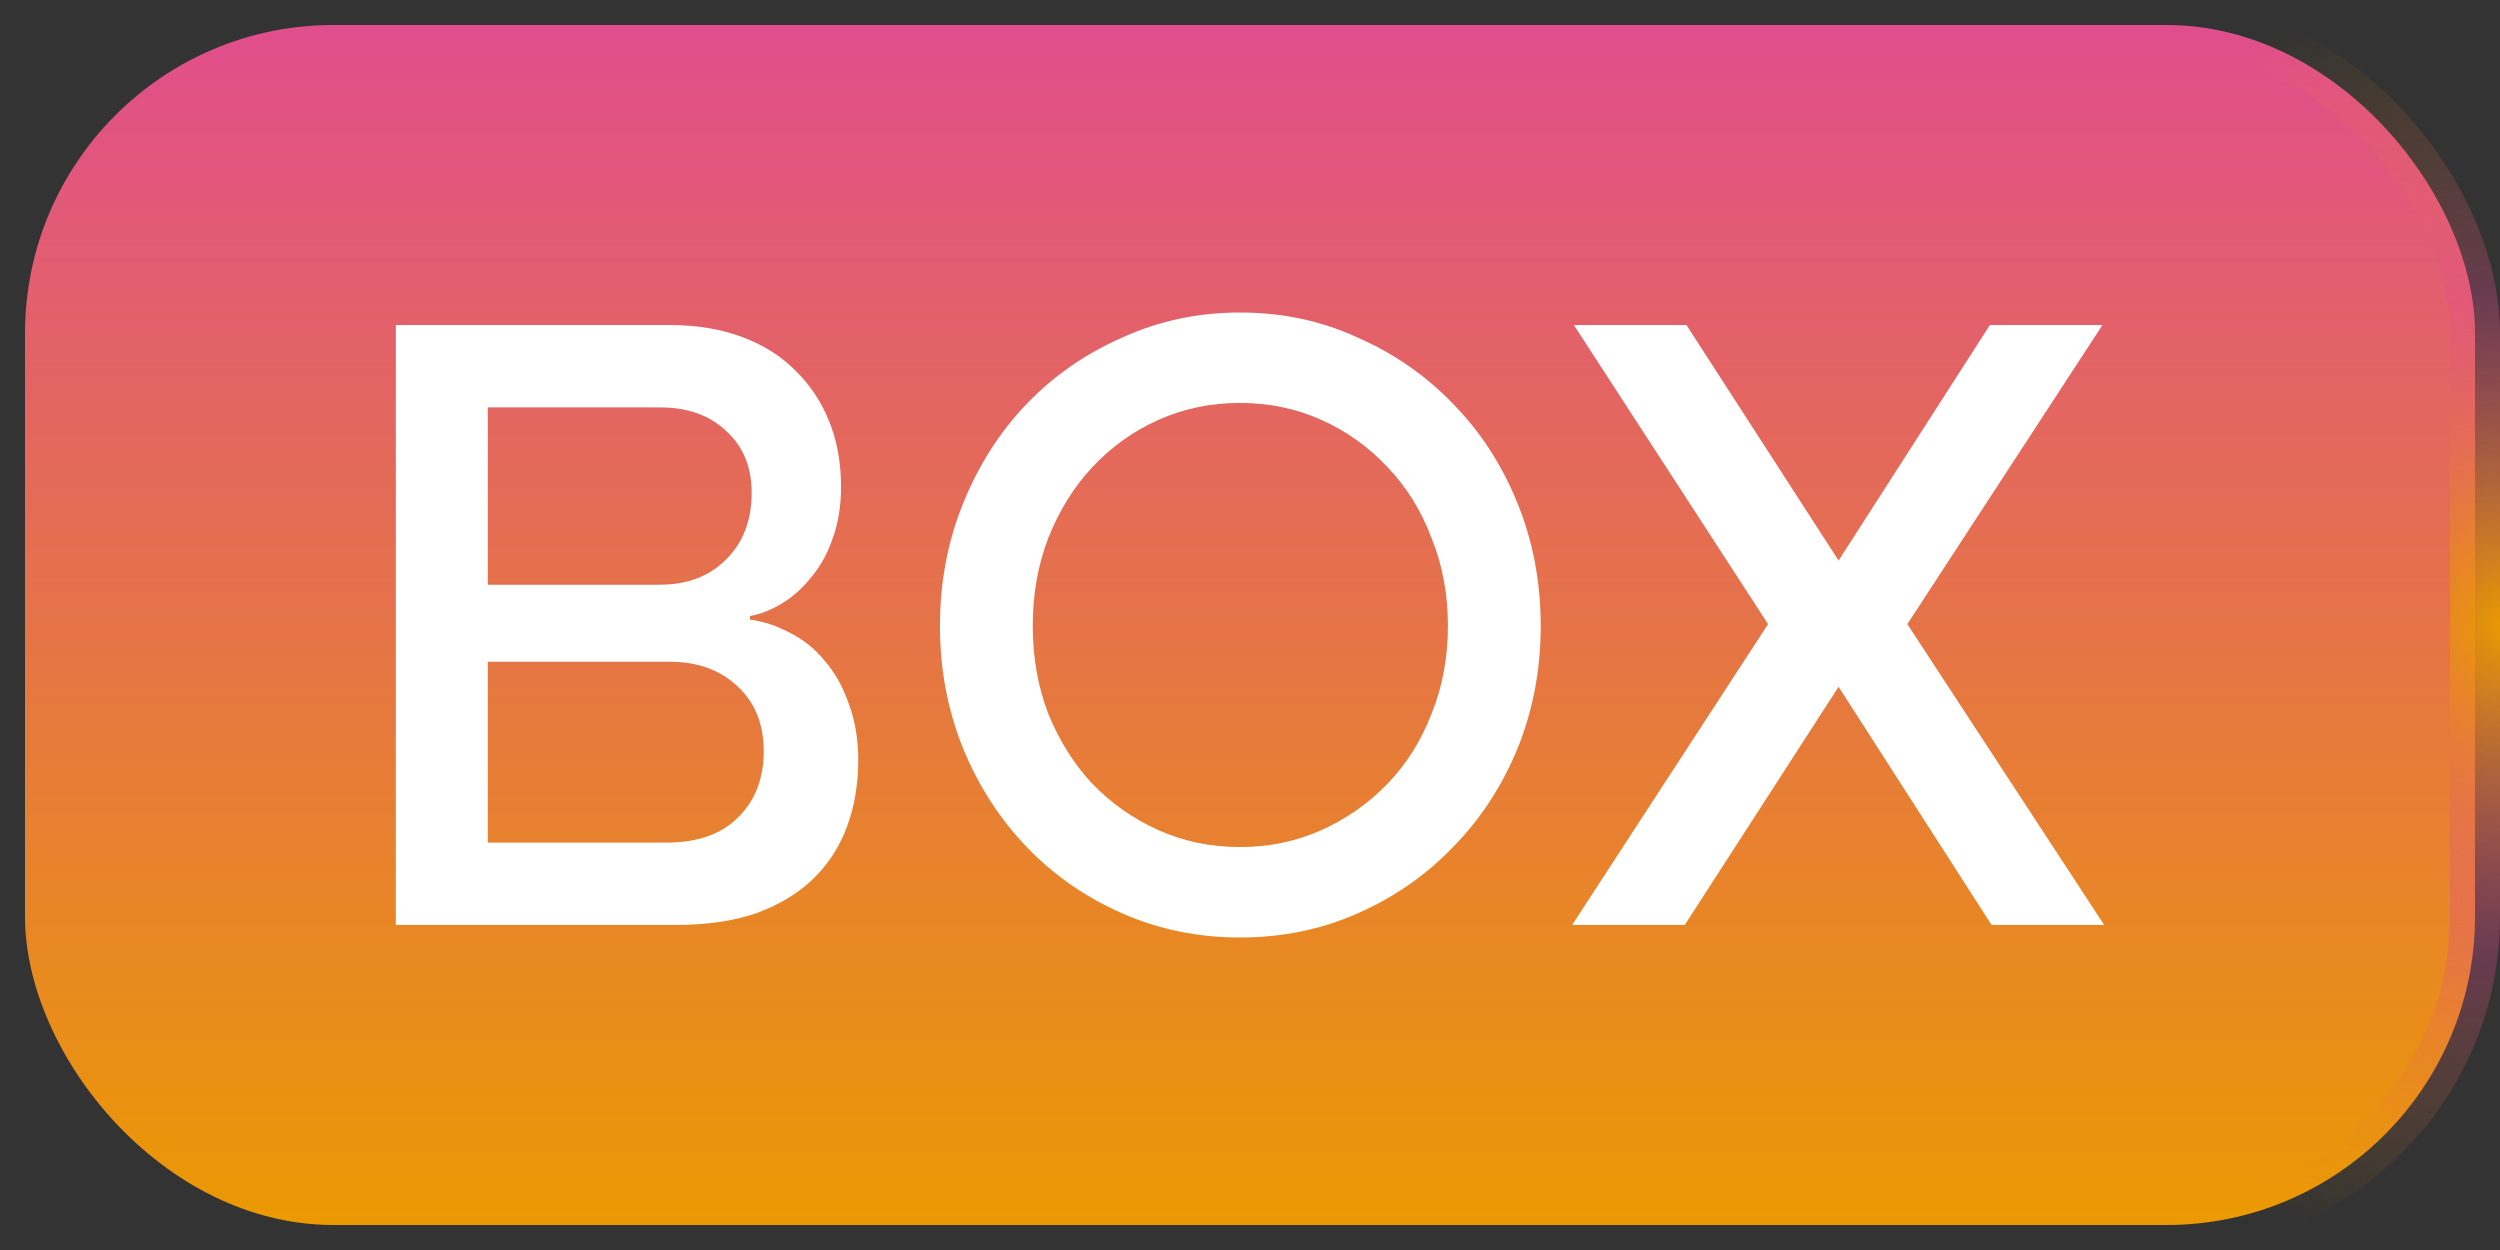
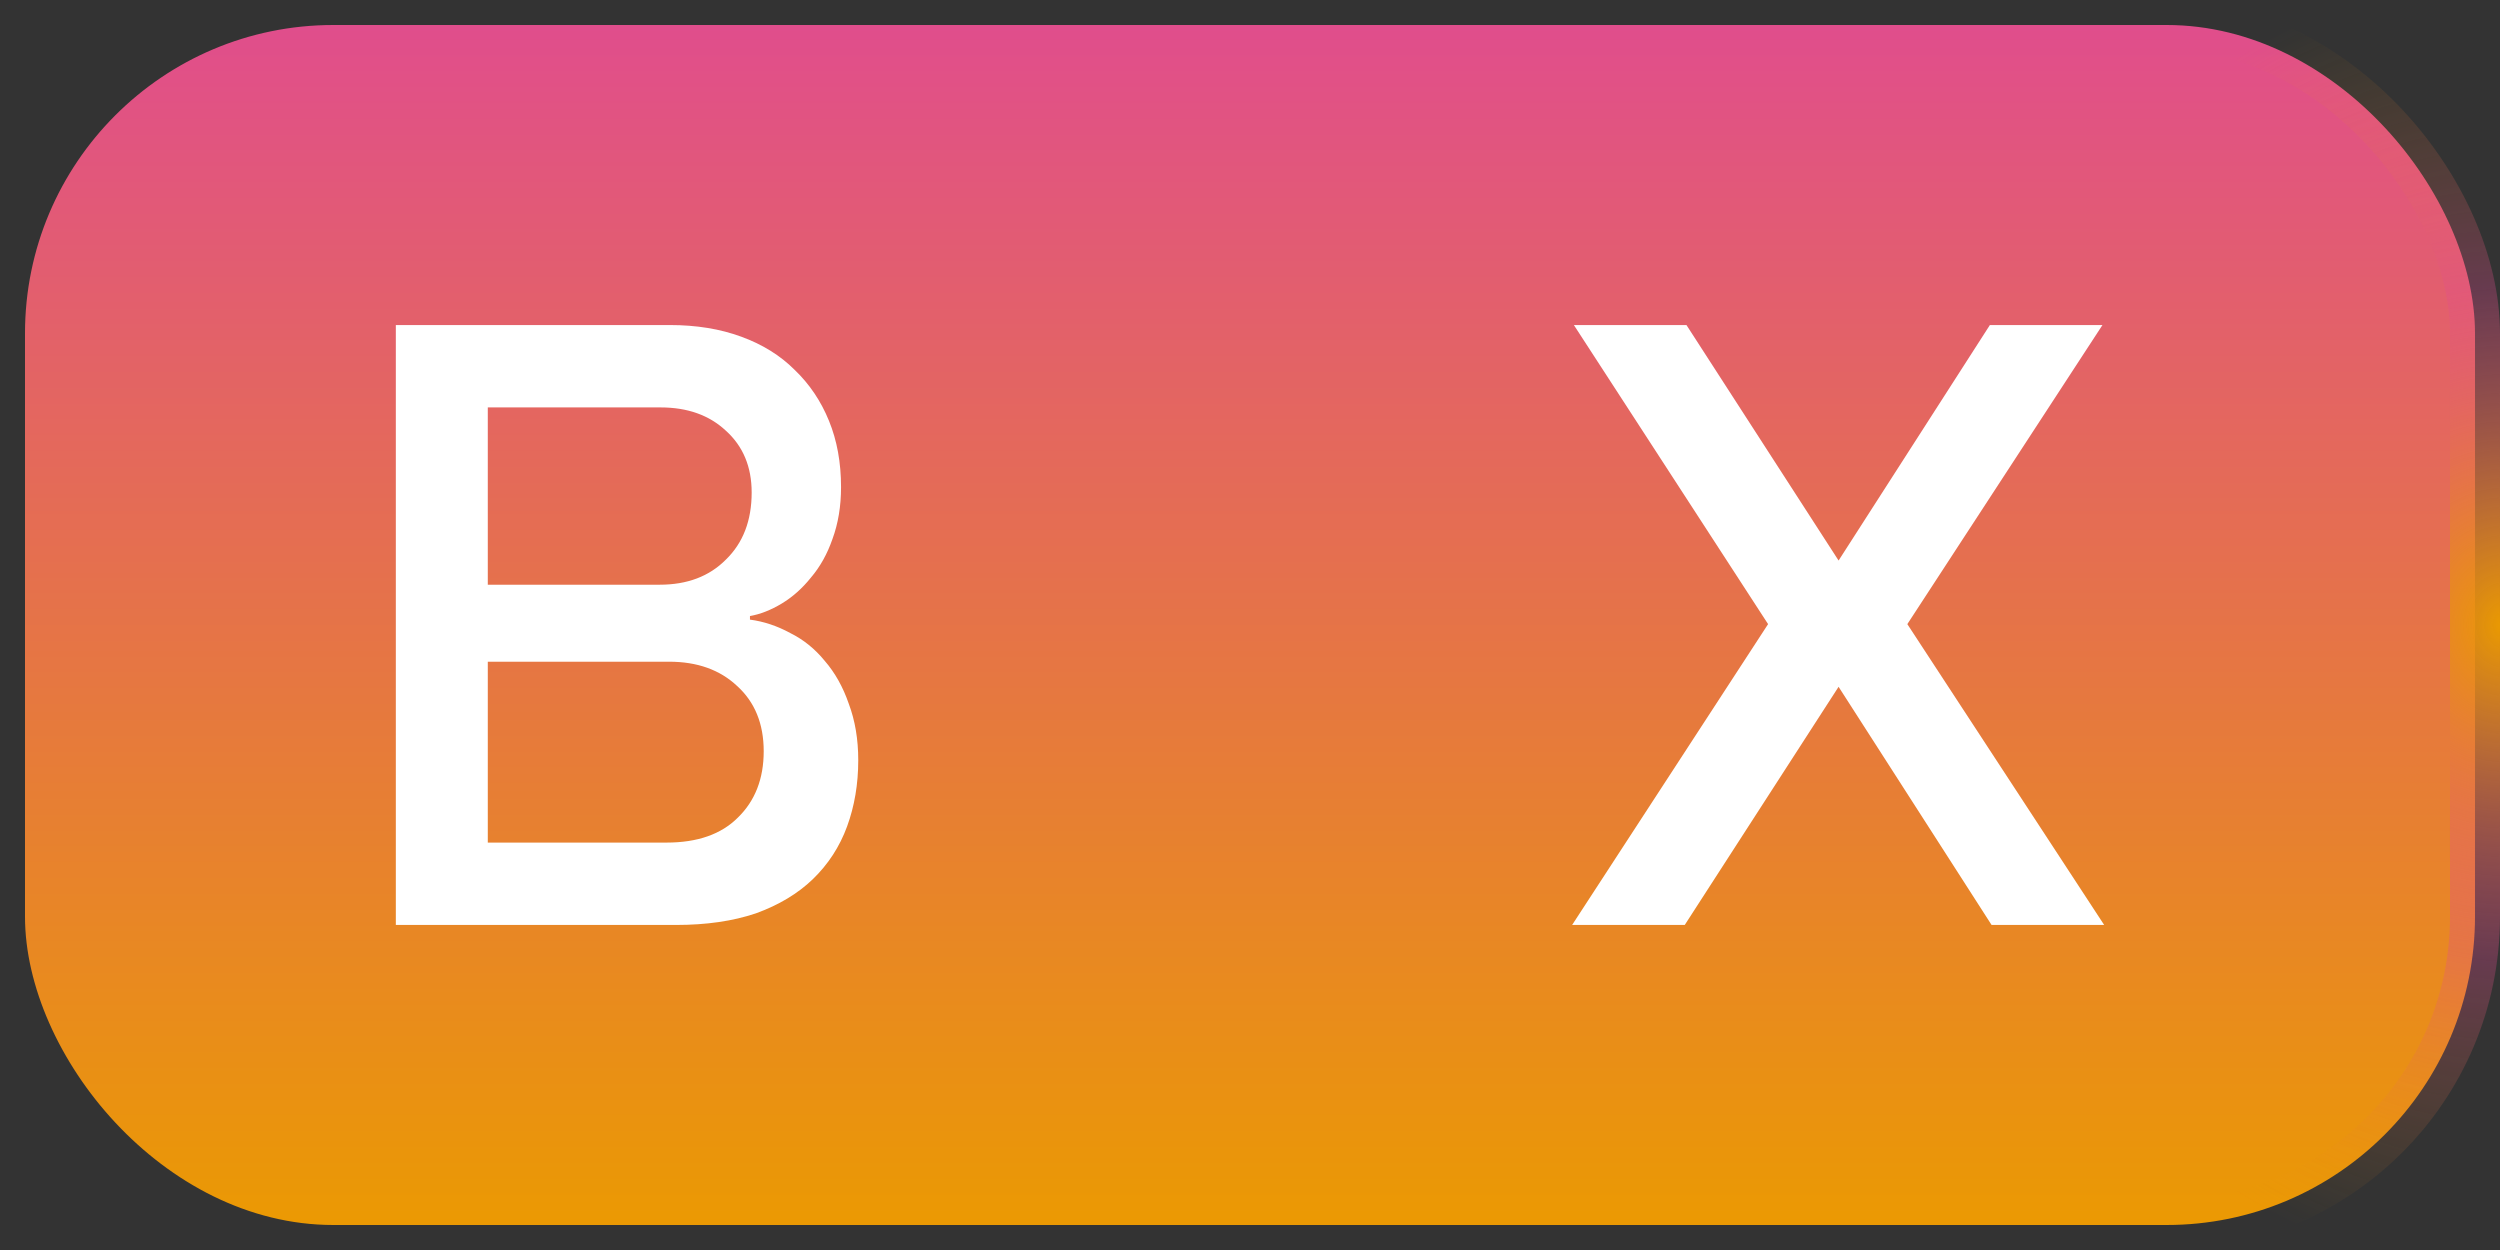
<svg xmlns="http://www.w3.org/2000/svg" width="60" height="30" viewBox="0 0 60 30" fill="none">
  <rect x="0" y="0" width="60" height="30" fill="#333333" stroke="none" />
  <rect x="0.6" y="0.6" width="58.8" height="28.8" rx="7.4" fill="url(#paint0_linear_15249_56421)" stroke="url(#paint1_radial_15249_56421)" stroke-width="1.2" />
  <path d="M44.126 16.483L40.434 22.199H37.731L42.434 14.979L37.773 7.801H40.475L44.126 13.453L47.757 7.801H50.459L45.776 14.979L50.5 22.199H47.798L44.126 16.483Z" fill="white" />
-   <path d="M29.758 7.5C30.775 7.5 31.717 7.701 32.584 8.102C33.464 8.489 34.227 9.019 34.873 9.692C35.533 10.365 36.049 11.161 36.42 12.077C36.792 12.994 36.977 13.976 36.977 15.021C36.977 16.067 36.792 17.049 36.42 17.966C36.049 18.868 35.533 19.656 34.873 20.329C34.227 21.003 33.464 21.533 32.584 21.92C31.717 22.307 30.775 22.5 29.758 22.5C28.754 22.5 27.812 22.307 26.932 21.92C26.052 21.533 25.288 21.003 24.642 20.329C23.996 19.656 23.487 18.868 23.116 17.966C22.744 17.049 22.559 16.067 22.559 15.021C22.559 13.976 22.744 12.994 23.116 12.077C23.487 11.161 23.996 10.365 24.642 9.692C25.288 9.019 26.052 8.489 26.932 8.102C27.812 7.701 28.754 7.5 29.758 7.5ZM29.758 20.329C30.459 20.329 31.112 20.193 31.717 19.921C32.322 19.649 32.852 19.276 33.306 18.804C33.76 18.331 34.11 17.772 34.358 17.128C34.619 16.483 34.75 15.781 34.75 15.021C34.75 14.262 34.619 13.56 34.358 12.915C34.11 12.256 33.76 11.691 33.306 11.218C32.852 10.731 32.322 10.351 31.717 10.079C31.112 9.807 30.459 9.67 29.758 9.67C29.056 9.67 28.403 9.807 27.798 10.079C27.193 10.351 26.664 10.731 26.21 11.218C25.77 11.691 25.419 12.256 25.158 12.915C24.91 13.56 24.786 14.262 24.786 15.021C24.786 15.781 24.91 16.483 25.158 17.128C25.419 17.772 25.77 18.331 26.21 18.804C26.664 19.276 27.193 19.649 27.798 19.921C28.403 20.193 29.056 20.329 29.758 20.329Z" fill="white" />
  <path d="M17.999 14.871C18.329 14.914 18.652 15.022 18.968 15.194C19.284 15.351 19.559 15.573 19.793 15.86C20.041 16.146 20.233 16.49 20.371 16.891C20.522 17.293 20.598 17.744 20.598 18.245C20.598 18.818 20.508 19.348 20.33 19.835C20.151 20.323 19.876 20.745 19.505 21.103C19.147 21.447 18.693 21.72 18.143 21.92C17.593 22.106 16.953 22.199 16.225 22.199H9.5V7.801H16.08C16.713 7.801 17.284 7.894 17.792 8.081C18.301 8.267 18.727 8.532 19.071 8.876C19.429 9.219 19.704 9.628 19.896 10.101C20.089 10.573 20.185 11.103 20.185 11.691C20.185 12.149 20.116 12.565 19.979 12.937C19.855 13.295 19.683 13.603 19.463 13.861C19.257 14.119 19.023 14.327 18.762 14.485C18.501 14.642 18.246 14.742 17.999 14.785V14.871ZM11.707 14.033H15.833C16.493 14.033 17.022 13.833 17.421 13.431C17.834 13.03 18.04 12.493 18.04 11.82C18.04 11.204 17.834 10.709 17.421 10.337C17.022 9.964 16.5 9.778 15.853 9.778H11.707V14.033ZM15.998 20.222C16.74 20.222 17.311 20.022 17.71 19.621C18.122 19.22 18.329 18.689 18.329 18.03C18.329 17.371 18.116 16.848 17.689 16.462C17.277 16.075 16.733 15.881 16.06 15.881H11.707V20.222H15.998Z" fill="white" />
  <defs>
    <linearGradient id="paint0_linear_15249_56421" x1="30" y1="0" x2="30" y2="30" gradientUnits="userSpaceOnUse">
      <stop stop-color="#E04C8F" />
      <stop offset="1" stop-color="#EB9B00" />
    </linearGradient>
    <radialGradient id="paint1_radial_15249_56421" cx="0" cy="0" r="1" gradientUnits="userSpaceOnUse" gradientTransform="translate(60 15) rotate(180) scale(13.281 15.538)">
      <stop stop-color="#EB9B00" />
      <stop offset="0.521" stop-color="#E04C8F" stop-opacity="0.3" />
      <stop offset="1" stop-color="#EB9B00" stop-opacity="0" />
    </radialGradient>
  </defs>
</svg>